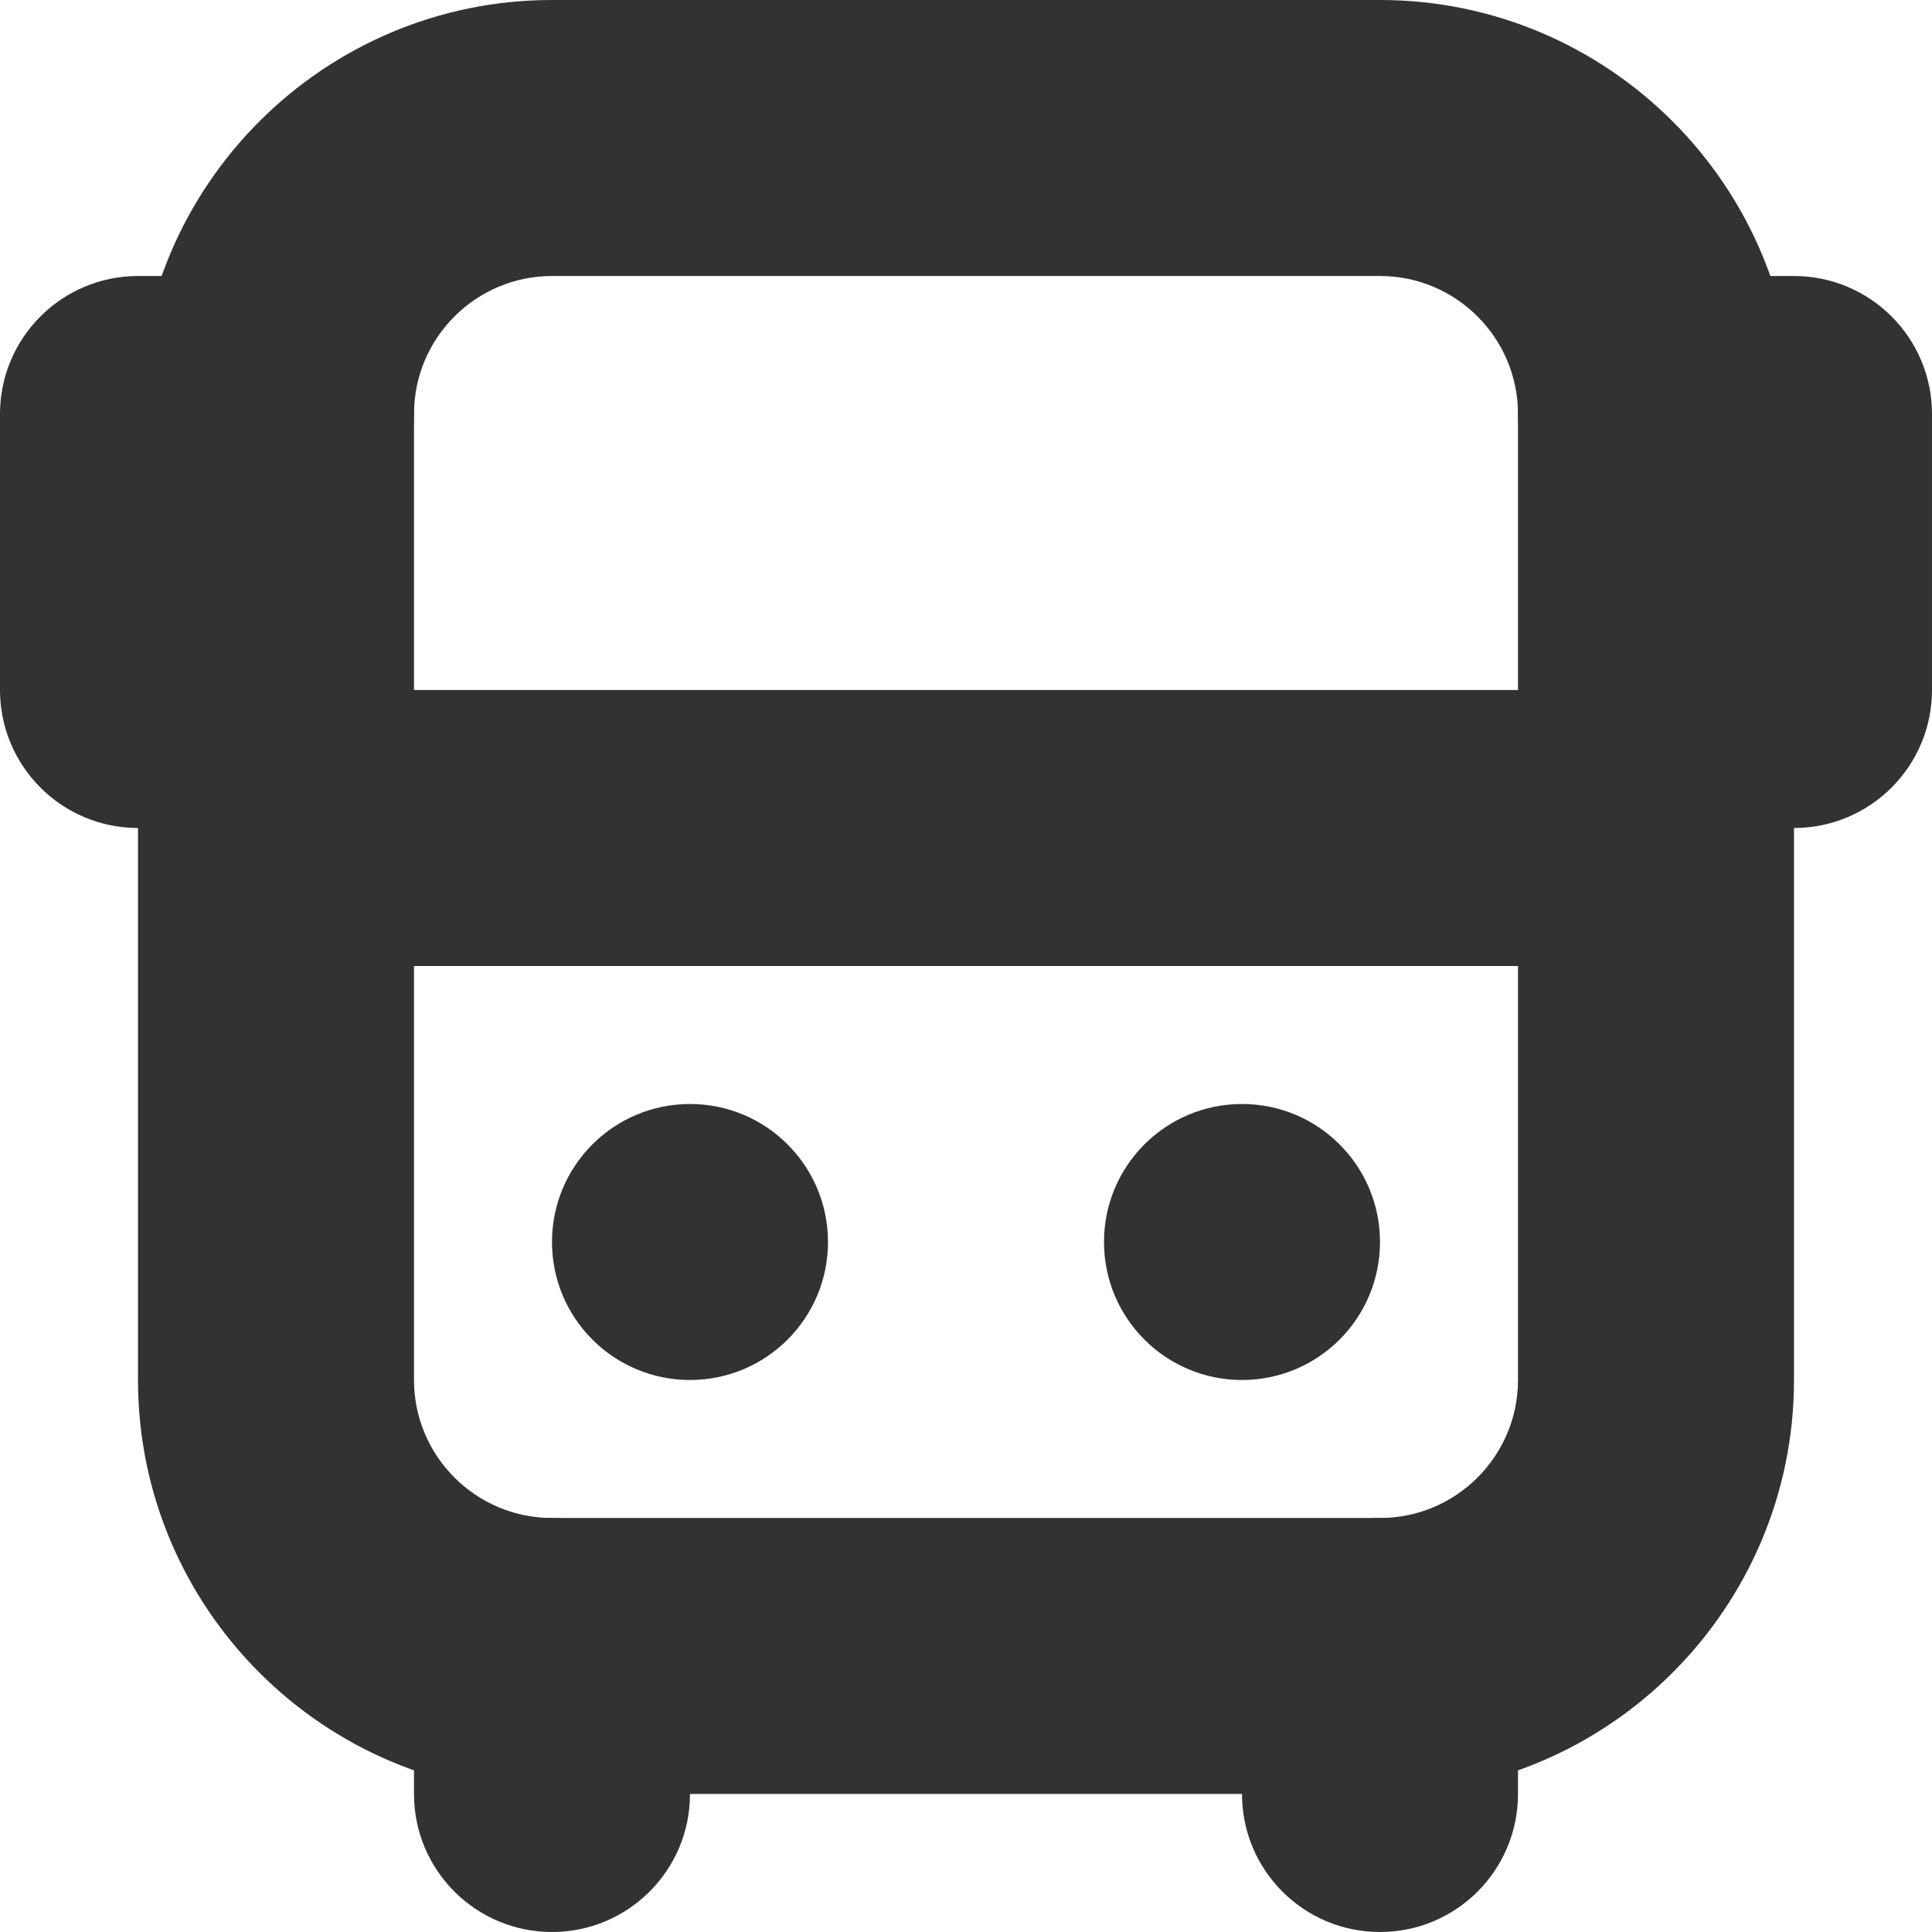
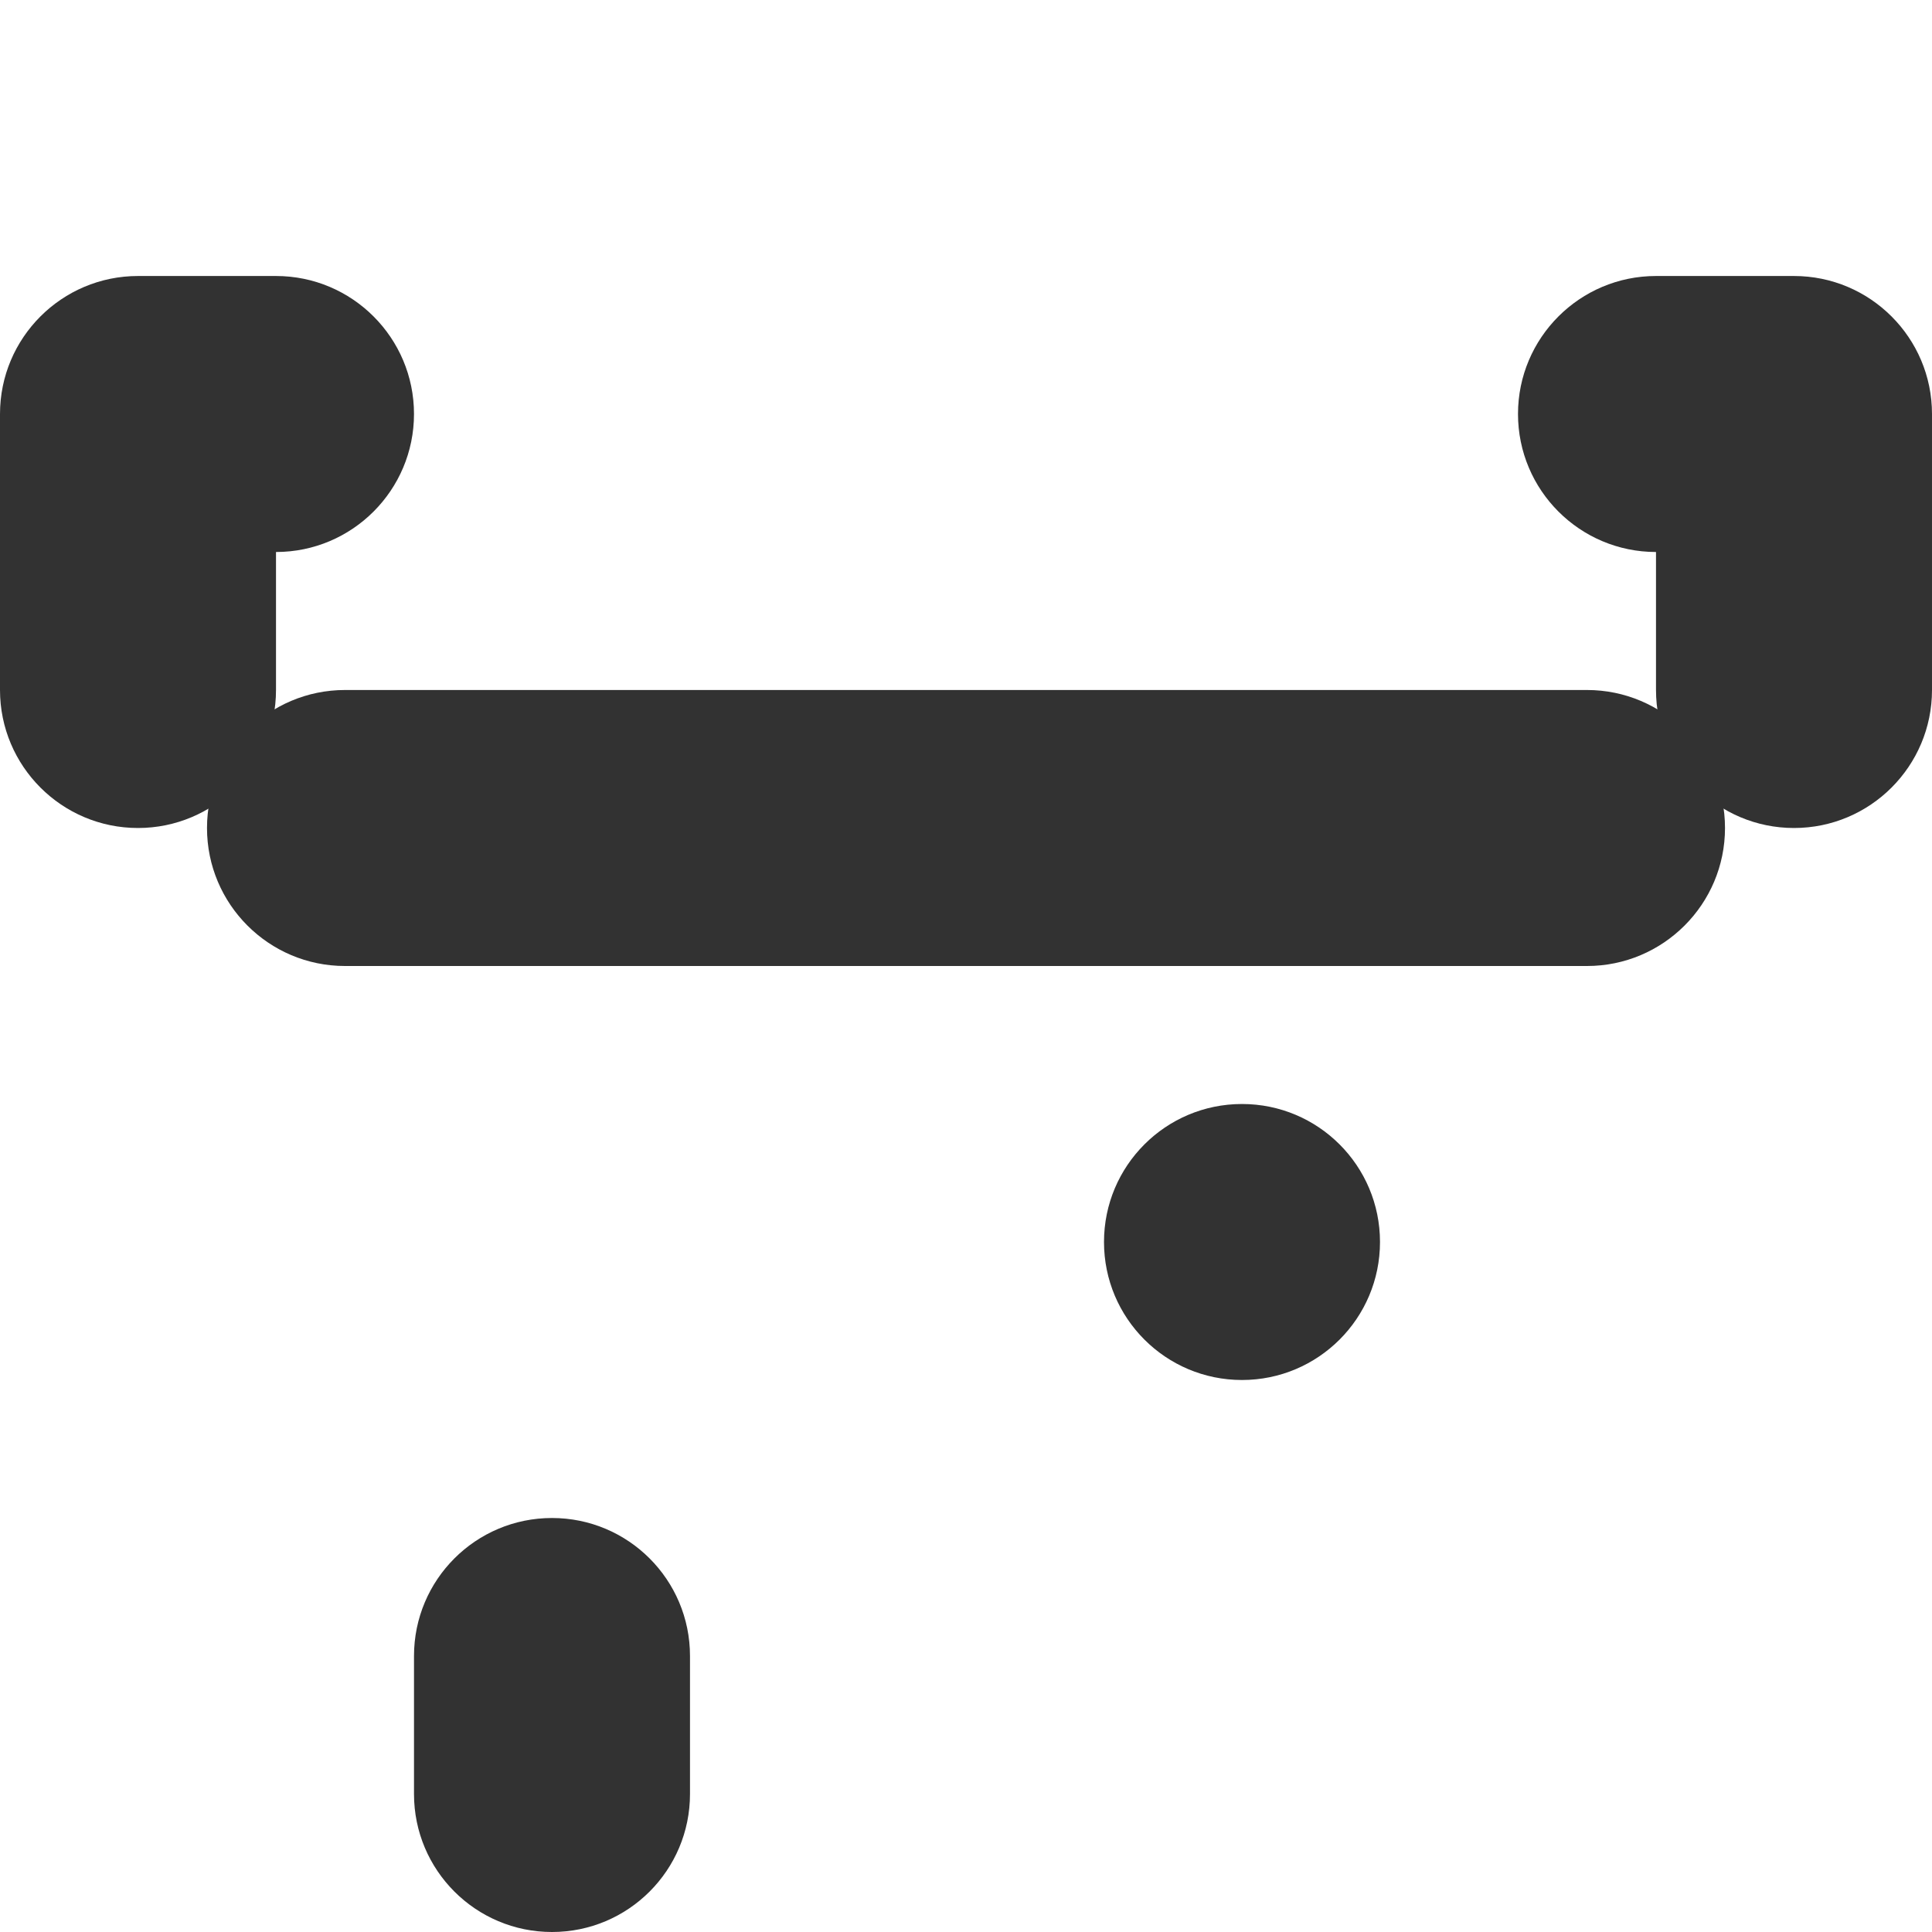
<svg xmlns="http://www.w3.org/2000/svg" version="1.1" id="Layer_1" x="0px" y="0px" width="28px" height="28px" viewBox="0 0 28 28" enable-background="new 0 0 28 28" xml:space="preserve">
  <g>
-     <path fill="#323232" d="M20,26H8c-3.309,0-6-2.691-6-6V6c0-3.309,2.691-6,6-6h12c3.309,0,6,2.691,6,6v14C26,23.309,23.309,26,20,26    M8,4C6.897,4,6,4.897,6,6v14c0,1.103,0.897,2,2,2h12c1.103,0,2-0.897,2-2V6c0-1.103-0.897-2-2-2H8z" />
    <path fill="#323232" d="M23,14H5c-1.104,0-2-0.896-2-2s0.896-2,2-2h18c1.104,0,2,0.896,2,2S24.104,14,23,14" />
-     <path fill="#323232" d="M8,18c0-1.105,0.895-2,2-2s2,0.895,2,2s-0.895,2-2,2S8,19.105,8,18" />
    <path fill="#323232" d="M16,18c0-1.105,0.895-2,2-2s2,0.895,2,2s-0.895,2-2,2S16,19.105,16,18" />
    <path fill="#323232" d="M2,12c-1.104,0-2-0.896-2-2V6c0-1.104,0.896-2,2-2h2c1.104,0,2,0.896,2,2S5.104,8,4,8v2   C4,11.104,3.104,12,2,12" />
    <path fill="#323232" d="M26,12c-1.104,0-2-0.896-2-2V8c-1.104,0-2-0.896-2-2s0.896-2,2-2h2c1.104,0,2,0.896,2,2v4   C28,11.104,27.104,12,26,12" />
    <path fill="#323232" d="M8,28L8,28c-1.105,0-2-0.895-2-2v-2c0-1.105,0.895-2,2-2s2,0.895,2,2v2C10,27.105,9.105,28,8,28" />
-     <path fill="#323232" d="M20,28L20,28c-1.105,0-2-0.895-2-2v-2c0-1.105,0.895-2,2-2s2,0.895,2,2v2C22,27.105,21.105,28,20,28" />
  </g>
</svg>